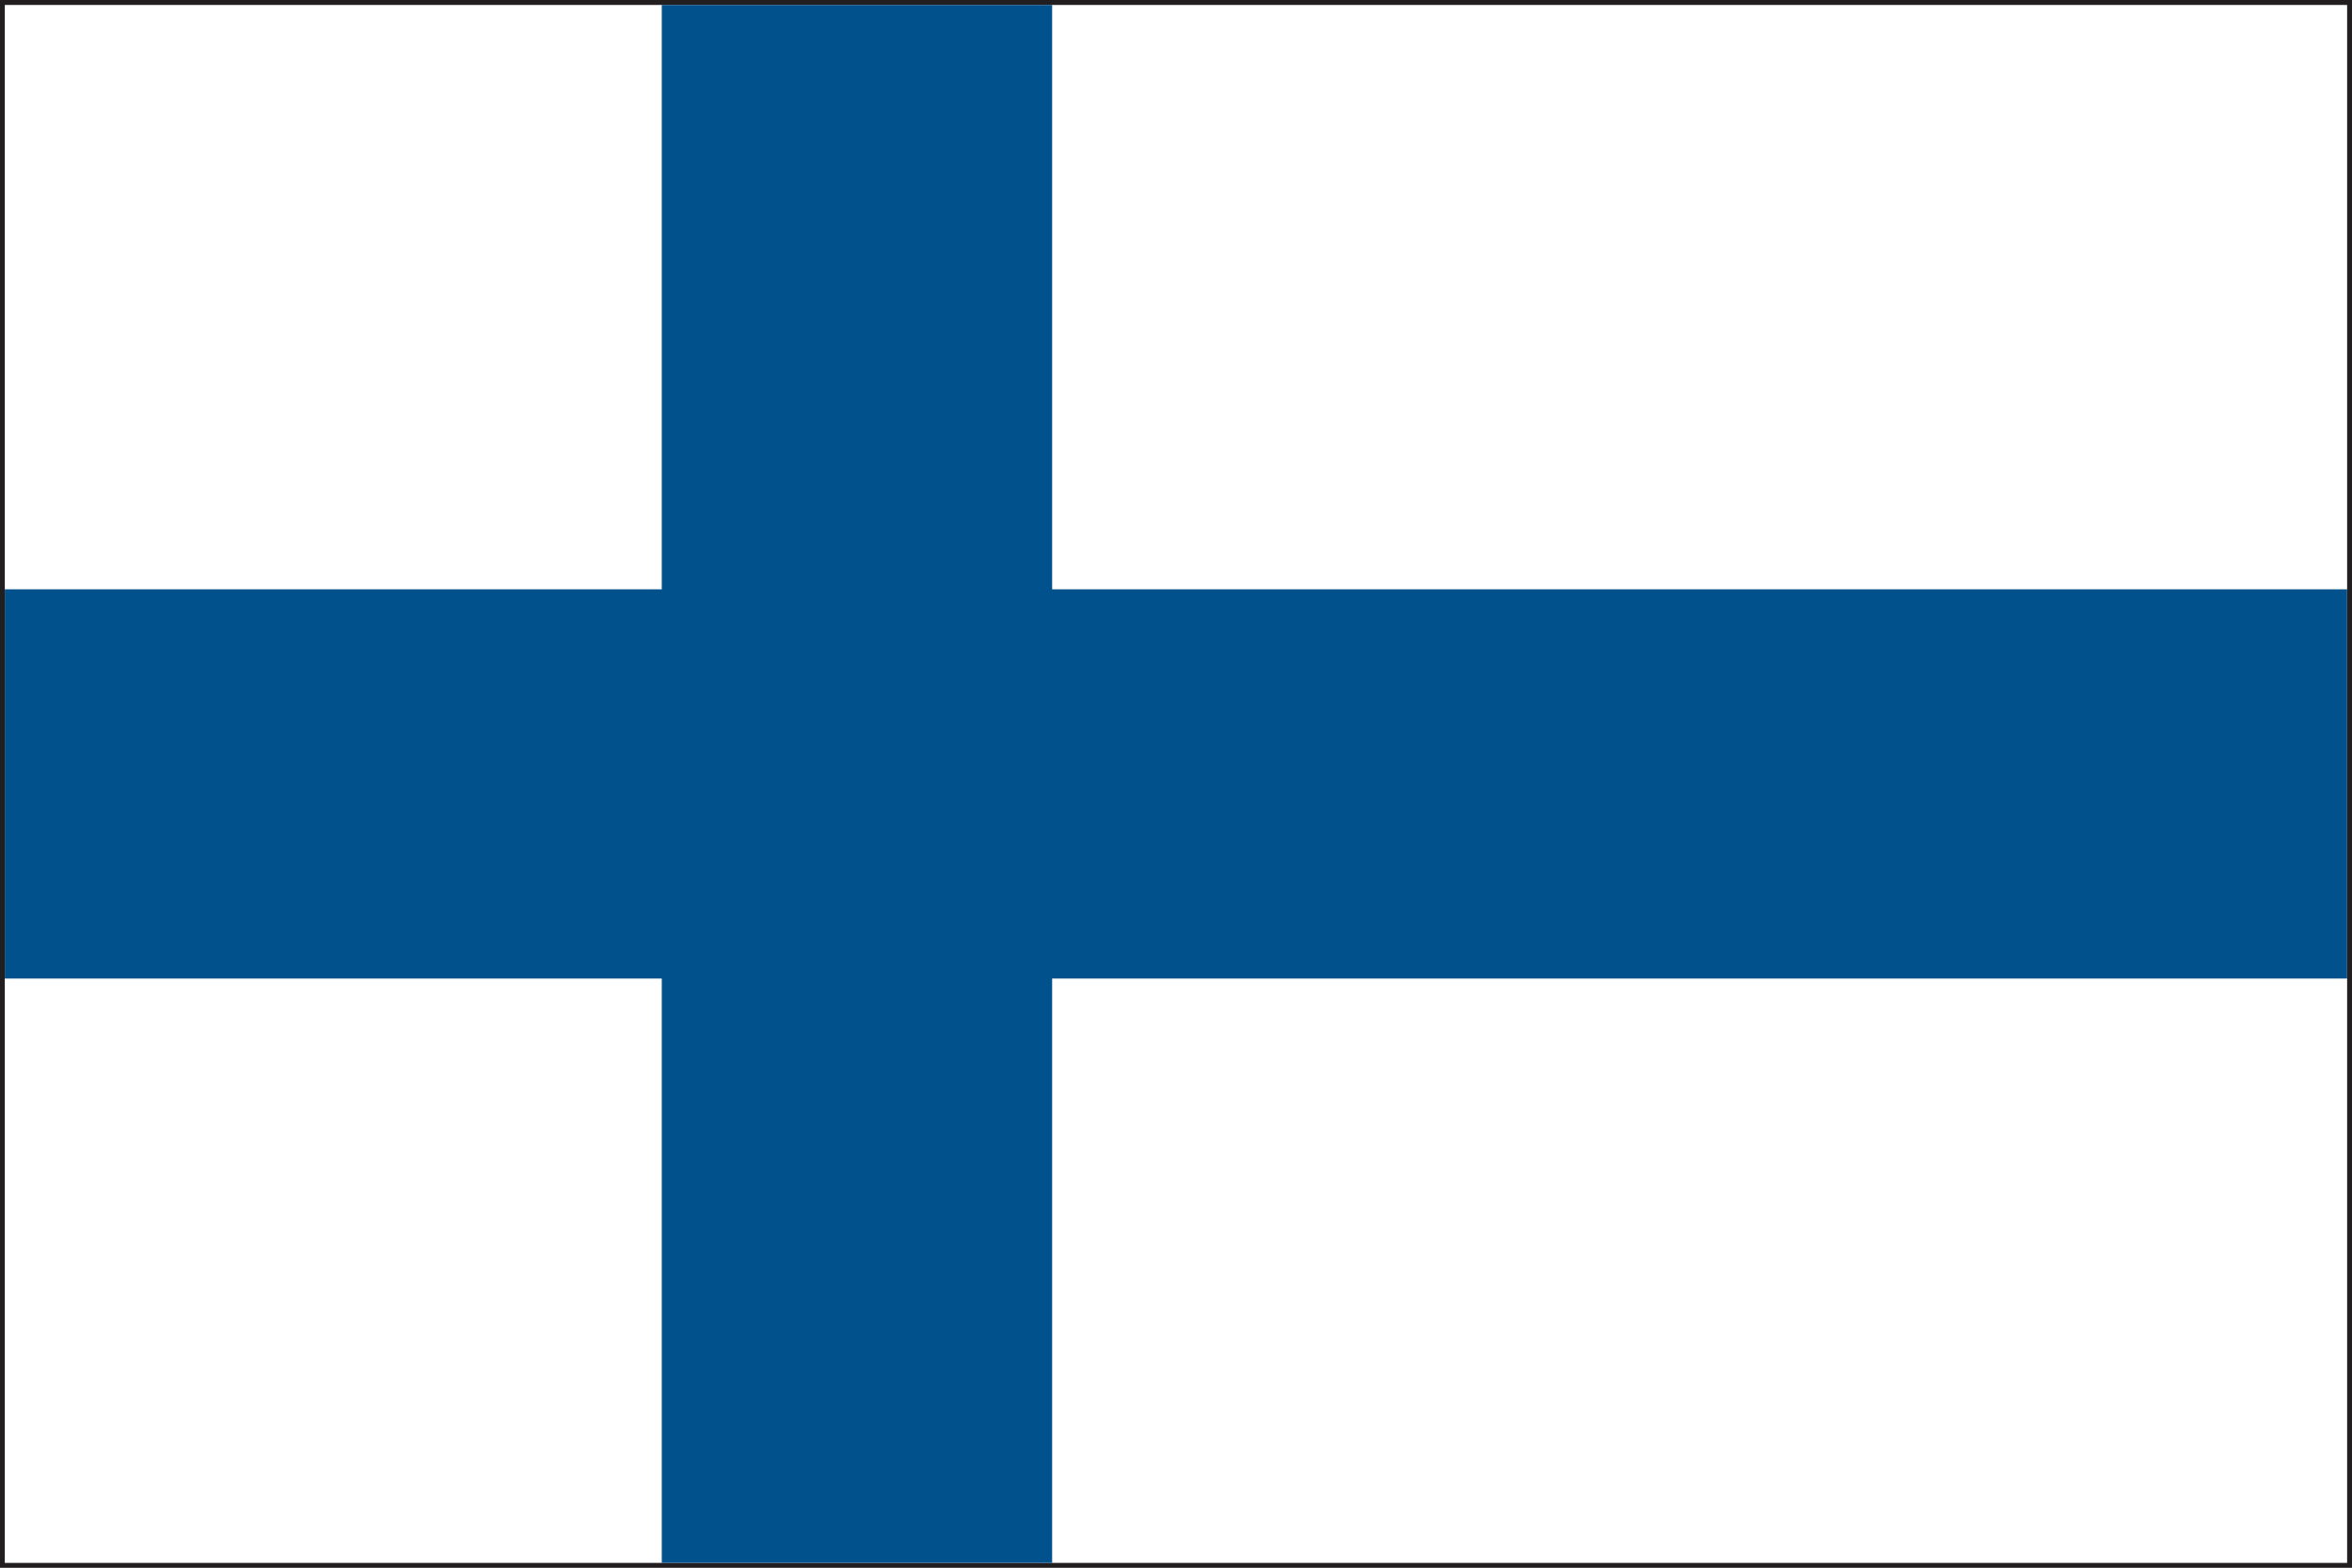
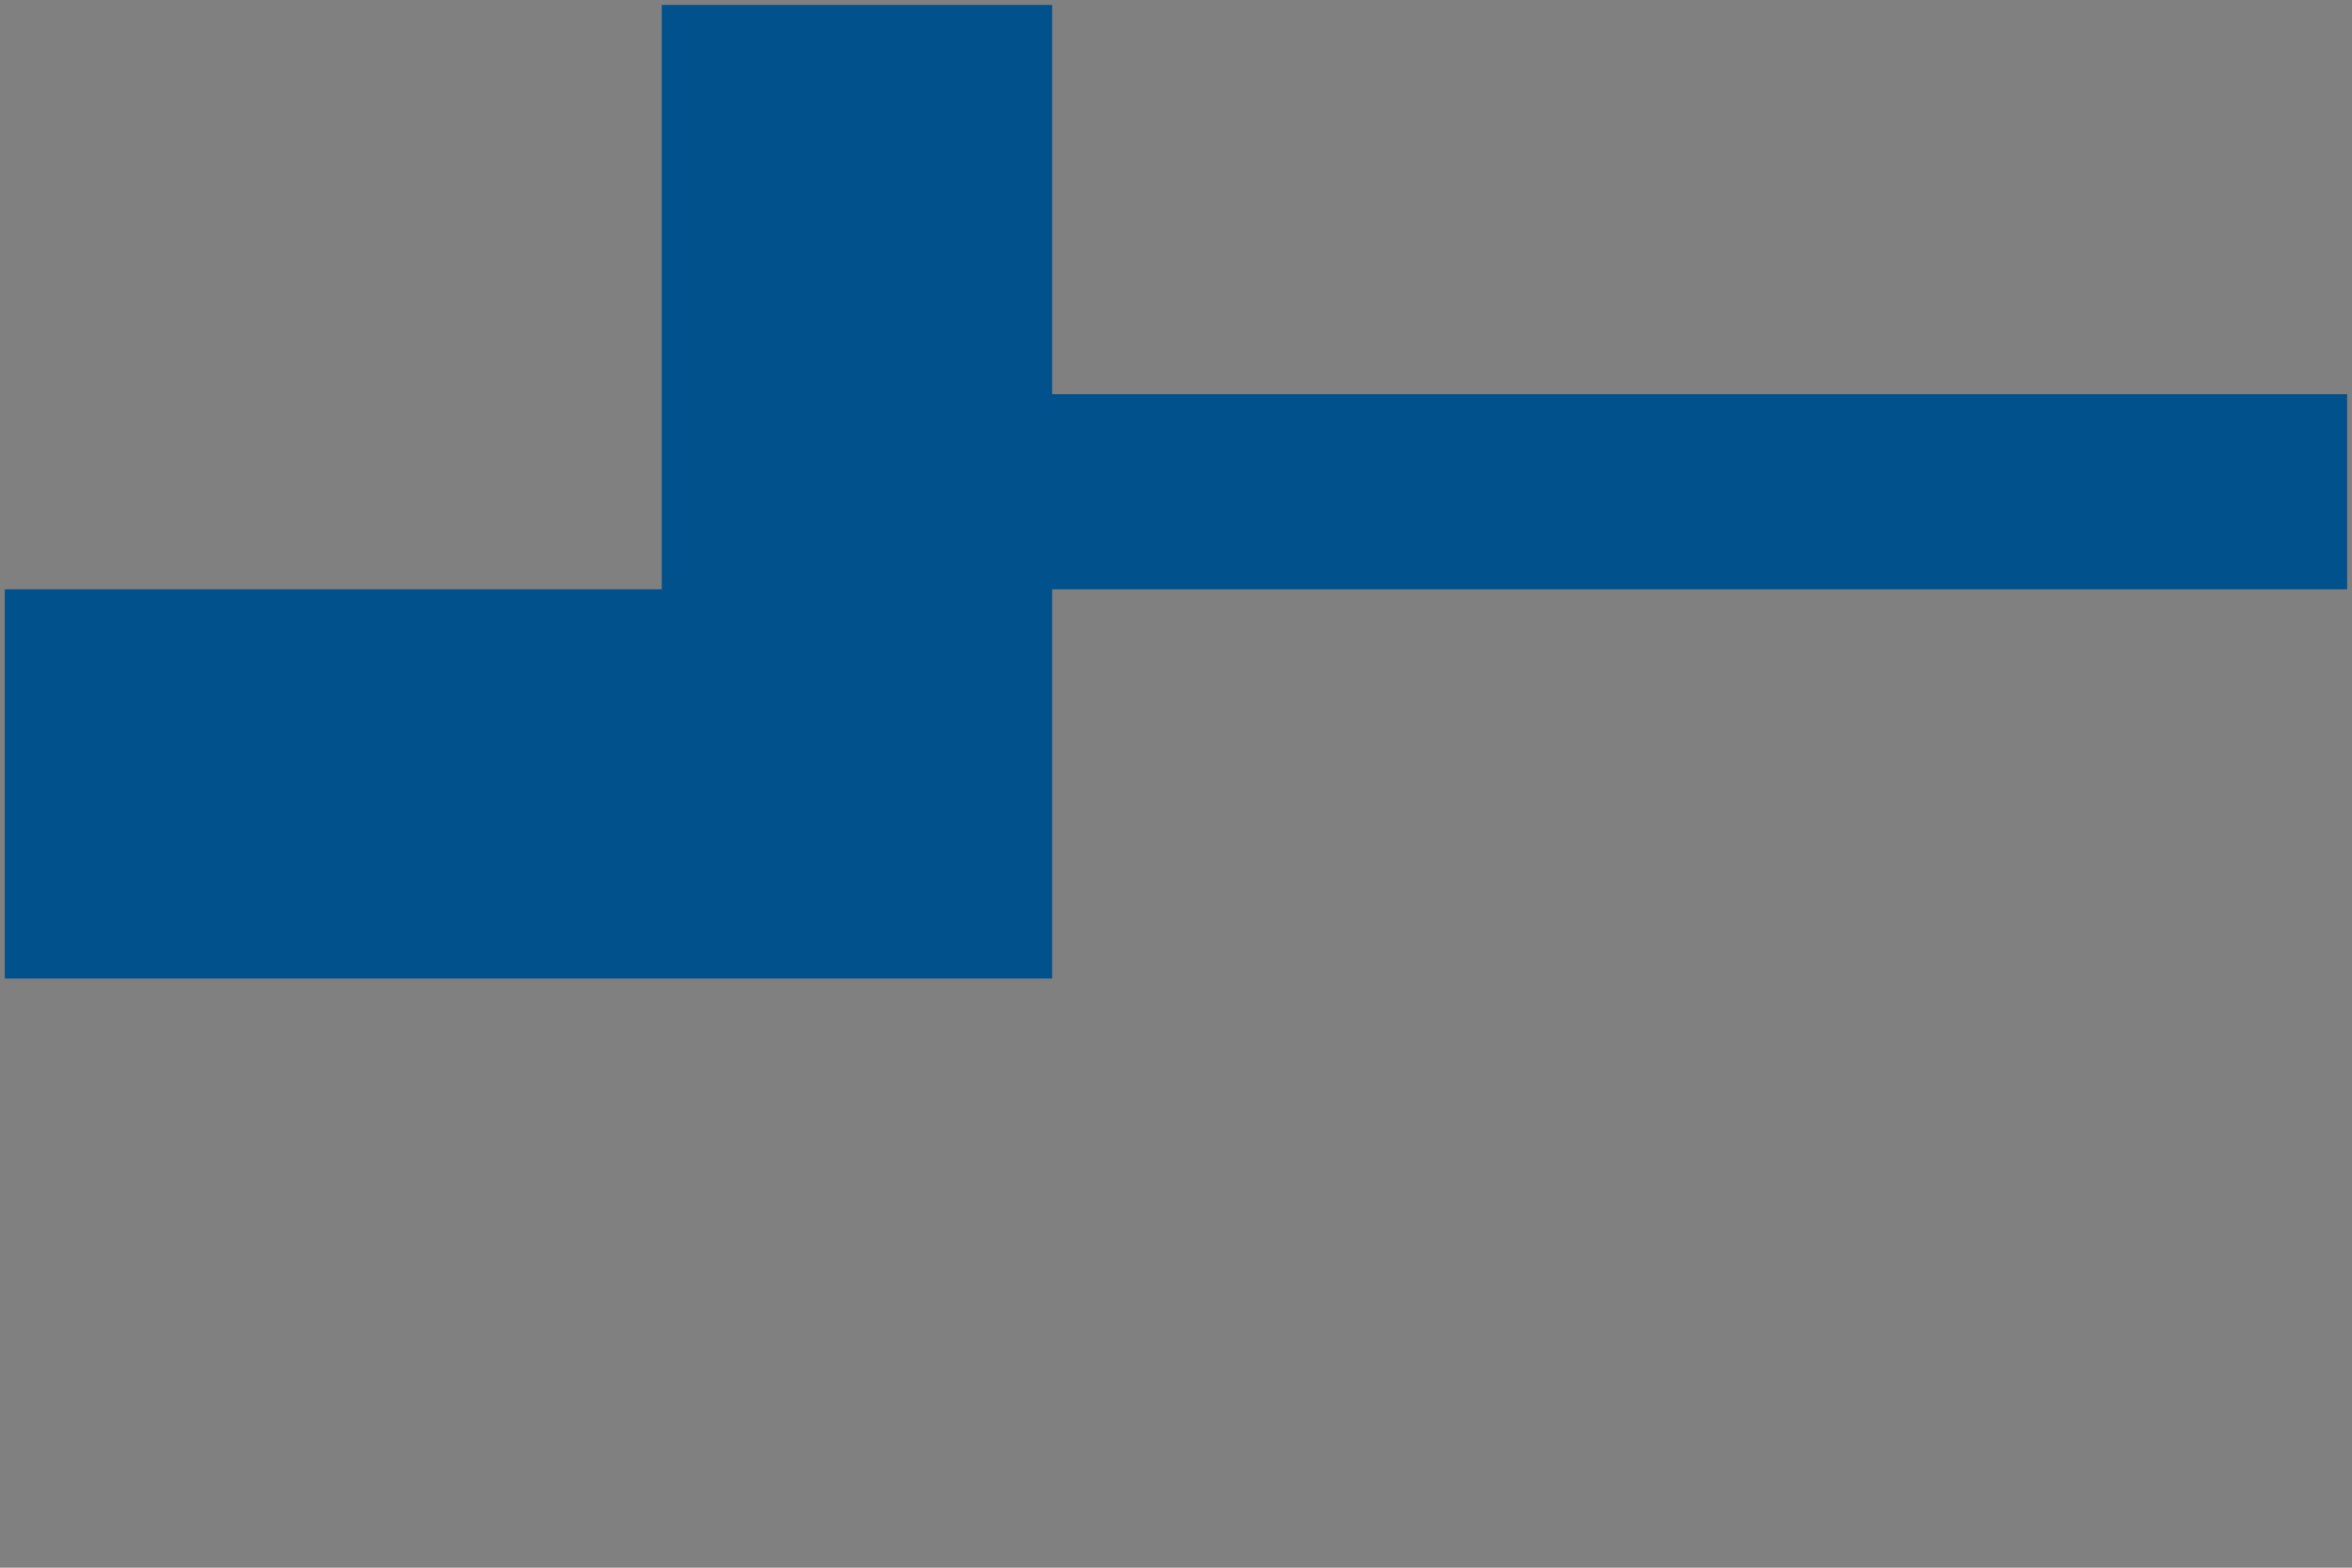
<svg xmlns="http://www.w3.org/2000/svg" xml:space="preserve" width="30" height="20">
  <rect width="100%" height="100%" fill="#808080" stroke="none" />
-   <path fill="#221E1F" d="M0 20V0h30v20H0zm29.938-.061v-.06.06zm-29.814-.06h29.751V.123H.124v19.756z" />
-   <path fill="#FFF" d="M.061.063h29.877v19.876H.061z" />
-   <path fill="#01518C" d="M29.938 7.518H13.42V.063H8.441v7.455H.061v4.966h8.38v7.455h4.979v-7.455h16.518z" />
+   <path fill="#01518C" d="M29.938 7.518H13.42V.063H8.441v7.455H.061v4.966h8.38h4.979v-7.455h16.518z" />
</svg>